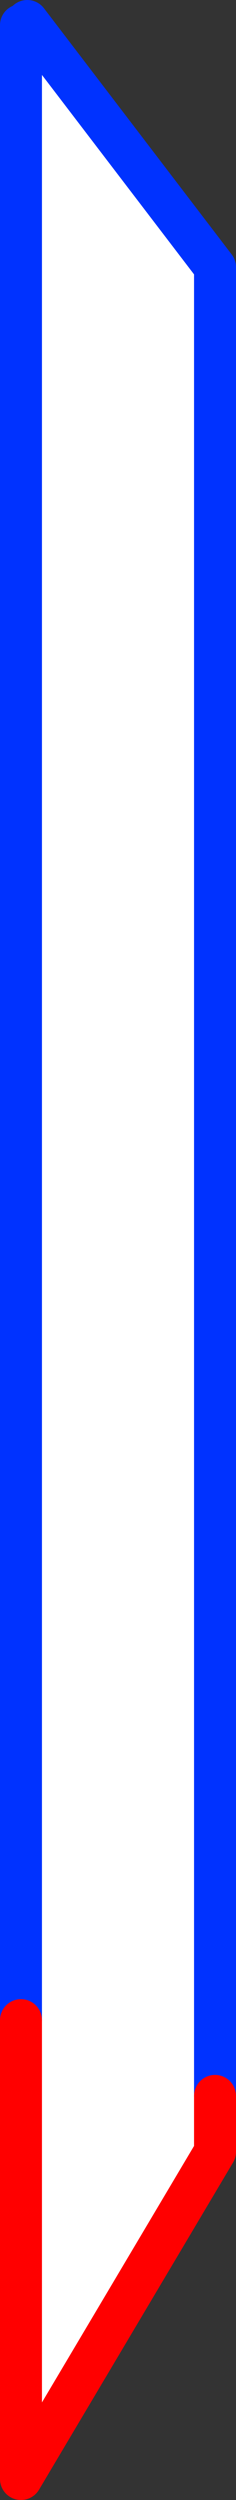
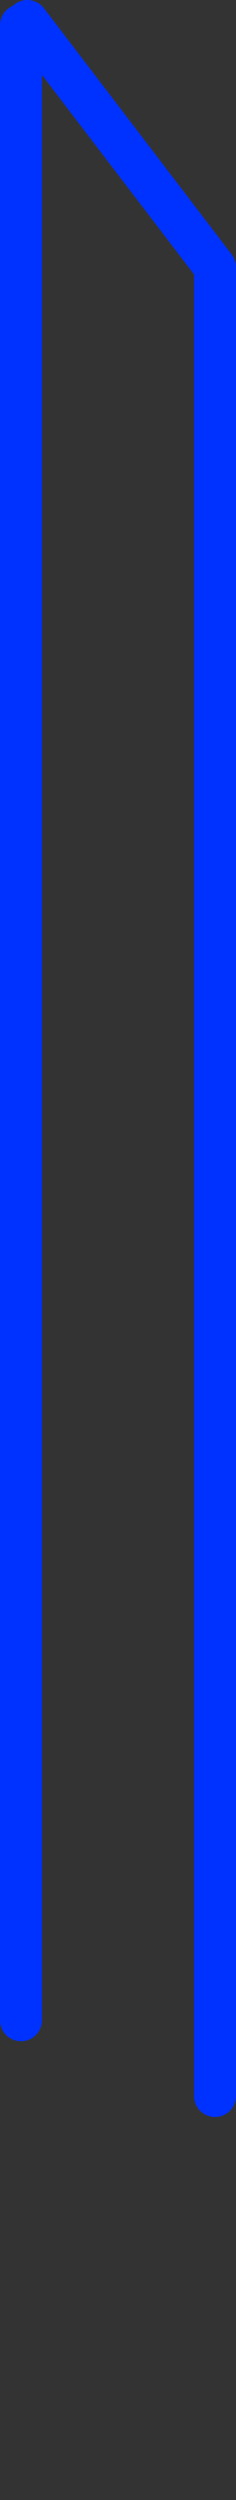
<svg xmlns="http://www.w3.org/2000/svg" height="118.8px" width="11.25px">
  <rect width="100%" height="100%" fill="#333333" stroke="none" />
  <g transform="matrix(1.0, 0.0, 0.0, 1.0, -355.25, -239.55)">
-     <path d="M356.25 240.75 L356.55 240.55 365.5 252.25 365.5 339.15 365.5 341.8 356.25 357.35 356.25 335.55 356.25 240.75" fill="#ffffff" fill-rule="evenodd" stroke="none" />
    <path d="M356.25 240.75 L356.25 335.55 M365.5 339.15 L365.5 252.25 356.55 240.55" fill="none" stroke="#0032ff" stroke-linecap="round" stroke-linejoin="round" stroke-width="2.0" />
-     <path d="M356.25 335.55 L356.25 357.35 365.5 341.8 365.5 339.15" fill="none" stroke="#ff0000" stroke-linecap="round" stroke-linejoin="round" stroke-width="2.0" />
  </g>
</svg>